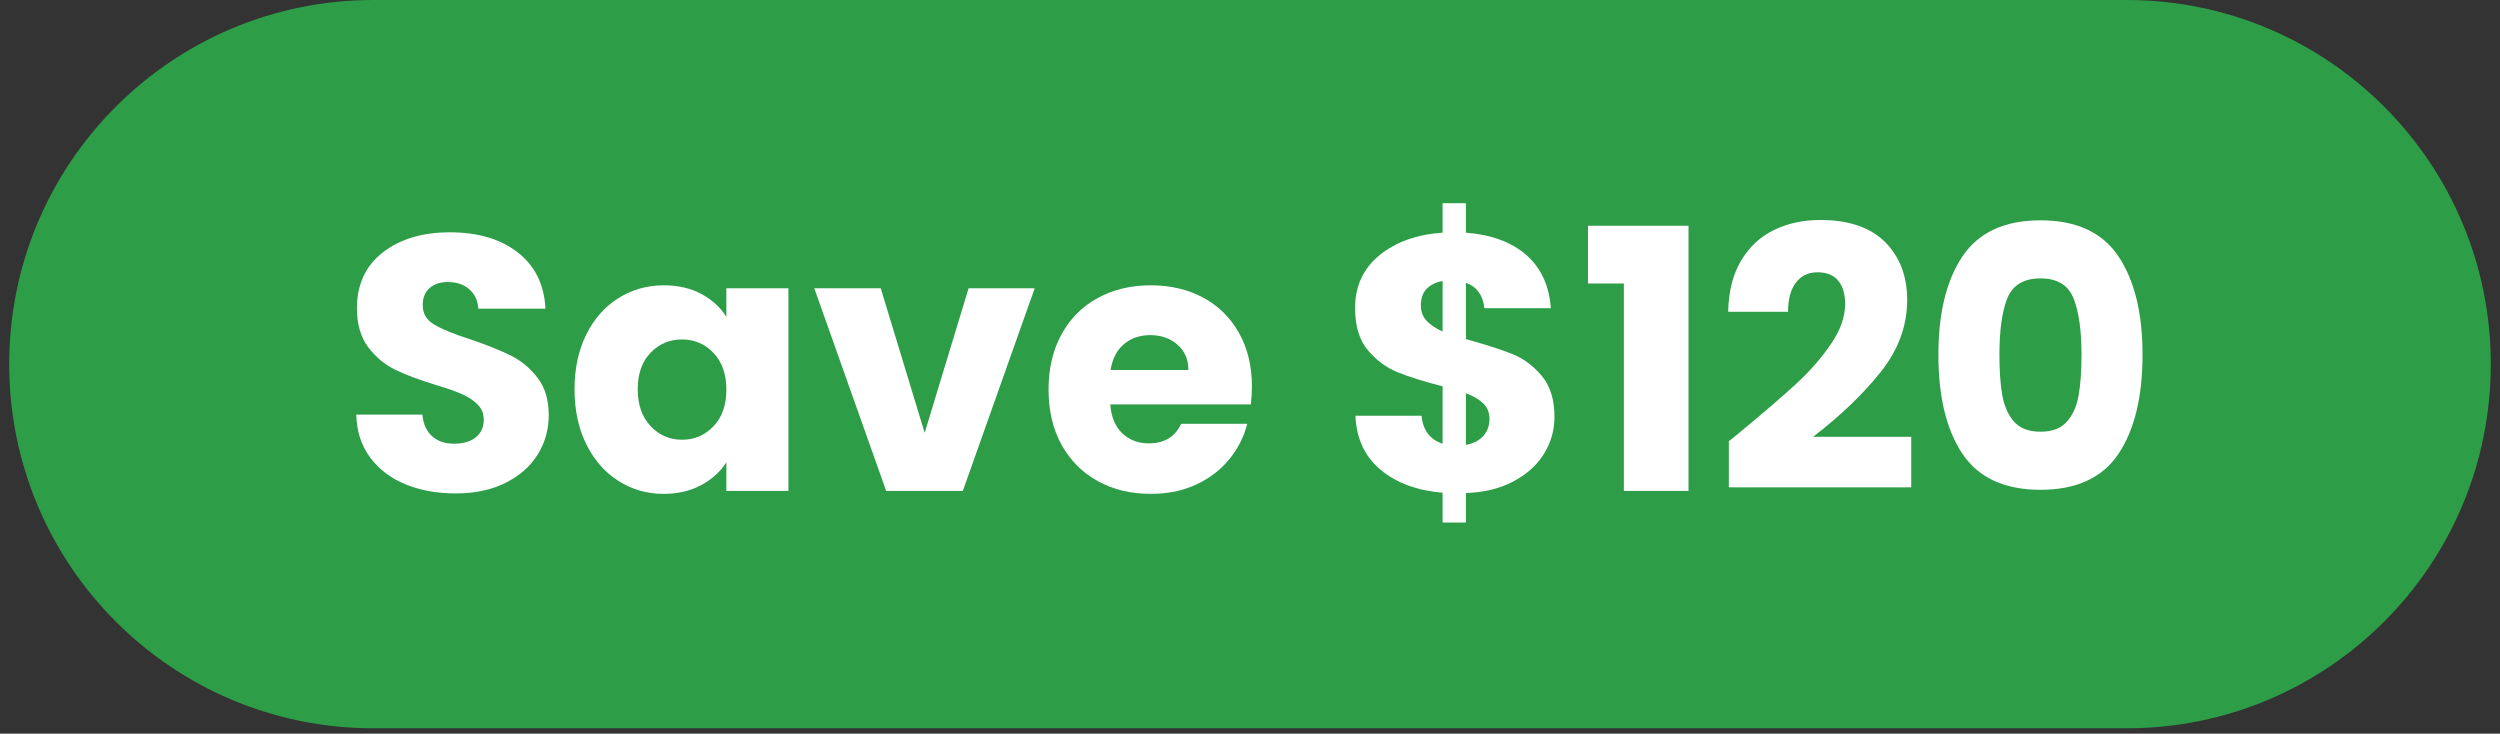
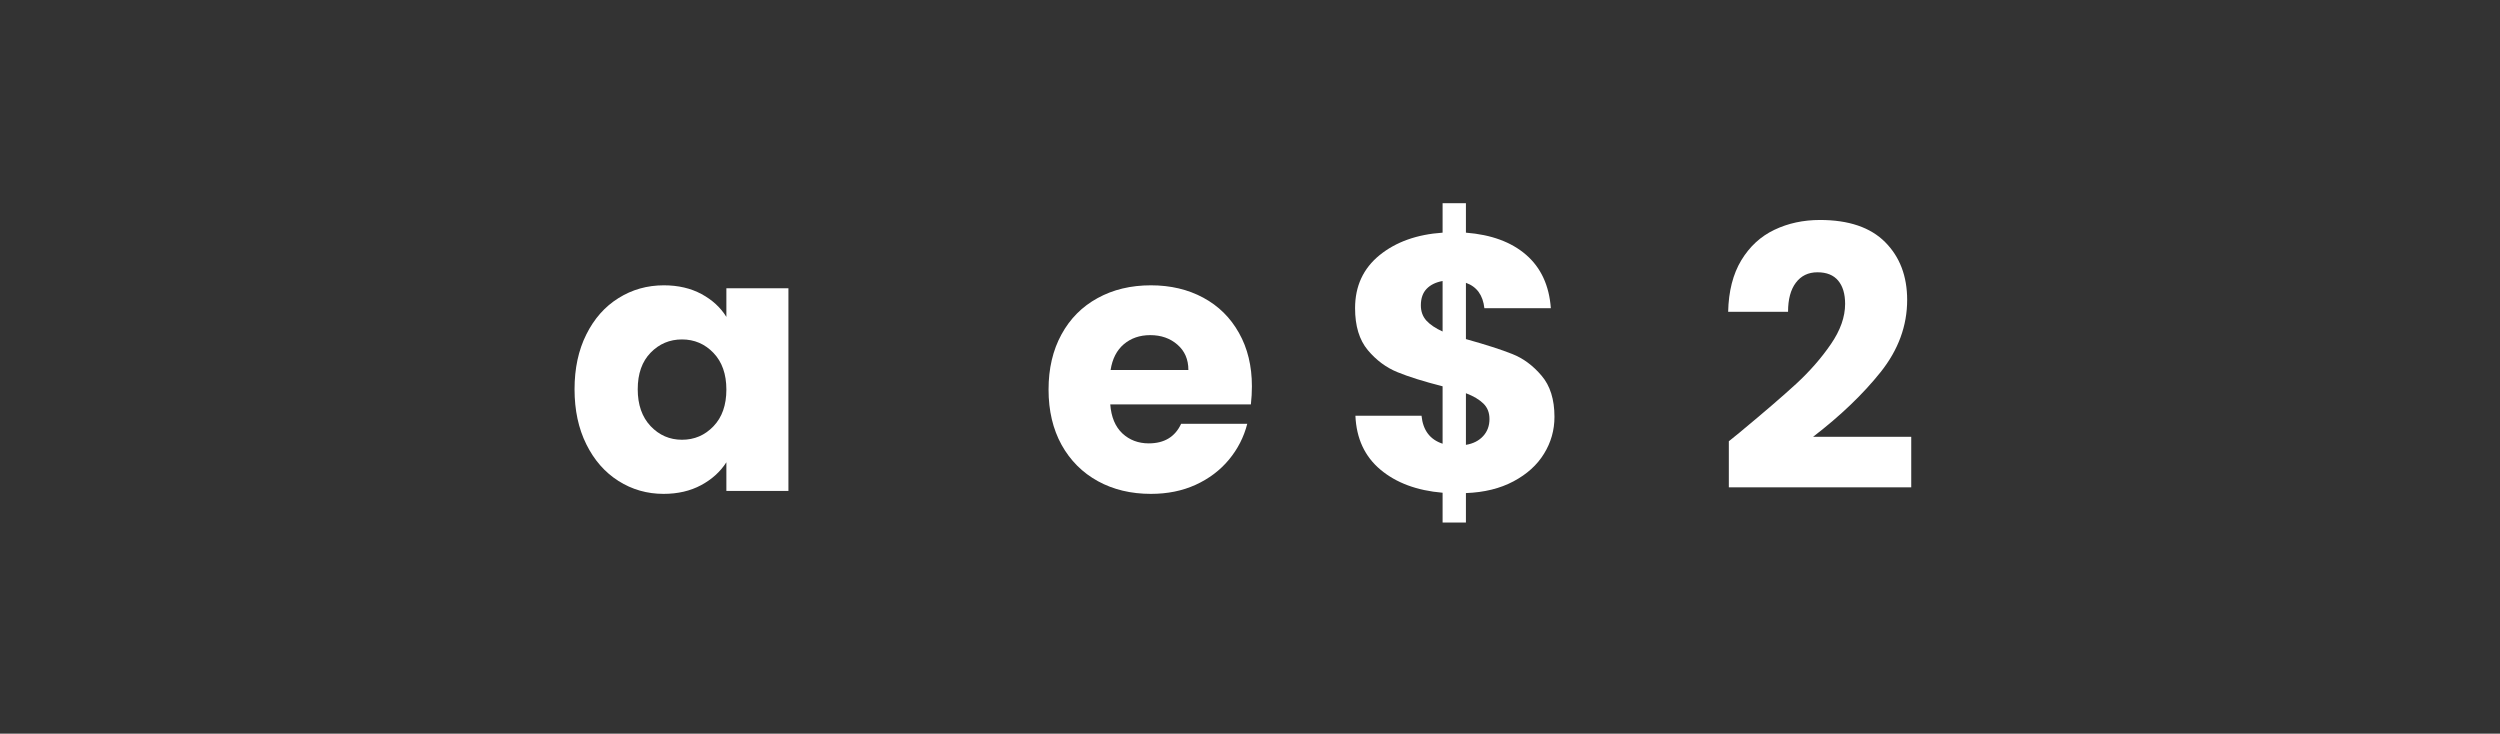
<svg xmlns="http://www.w3.org/2000/svg" width="460" zoomAndPan="magnify" viewBox="0 0 345 101.25" height="135" preserveAspectRatio="xMidYMid meet" version="1.0">
  <rect x="0" y="0" width="345" height="101.25" fill="#333333" stroke="none" />
  <defs>
    <g />
    <clipPath id="67d45b4511">
      <path d="M 1.27 0 L 343.73 0 L 343.73 100.504 L 1.27 100.504 Z M 1.27 0 " clip-rule="nonzero" />
    </clipPath>
    <clipPath id="368b905a4e">
-       <path d="M 51.52 0 L 293.48 0 C 321.234 0 343.73 22.5 343.73 50.254 C 343.73 78.008 321.234 100.504 293.48 100.504 L 51.52 100.504 C 23.766 100.504 1.27 78.008 1.27 50.254 C 1.27 22.5 23.766 0 51.52 0 Z M 51.52 0 " clip-rule="nonzero" />
-     </clipPath>
+       </clipPath>
  </defs>
  <g clip-path="url(#67d45b4511)">
    <g clip-path="url(#368b905a4e)">
      <path fill="#2d9d47" d="M 1.27 0 L 343.73 0 L 343.73 100.504 L 1.27 100.504 Z M 1.27 0 " fill-opacity="1" fill-rule="nonzero" />
    </g>
  </g>
  <g fill="#ffffff" fill-opacity="1">
    <g transform="translate(47.054, 67.748)">
      <g>
-         <path d="M 15.844 0.344 C 13.27 0.344 10.961 -0.07 8.922 -0.906 C 6.879 -1.738 5.25 -2.973 4.031 -4.609 C 2.812 -6.242 2.172 -8.219 2.109 -10.531 L 11.234 -10.531 C 11.359 -9.227 11.805 -8.234 12.578 -7.547 C 13.348 -6.859 14.352 -6.516 15.594 -6.516 C 16.863 -6.516 17.863 -6.805 18.594 -7.391 C 19.332 -7.973 19.703 -8.785 19.703 -9.828 C 19.703 -10.691 19.406 -11.406 18.812 -11.969 C 18.227 -12.539 17.508 -13.008 16.656 -13.375 C 15.812 -13.75 14.602 -14.172 13.031 -14.641 C 10.758 -15.336 8.906 -16.035 7.469 -16.734 C 6.031 -17.441 4.789 -18.477 3.75 -19.844 C 2.719 -21.219 2.203 -23.008 2.203 -25.219 C 2.203 -28.488 3.391 -31.051 5.766 -32.906 C 8.141 -34.758 11.227 -35.688 15.031 -35.688 C 18.914 -35.688 22.039 -34.758 24.406 -32.906 C 26.781 -31.051 28.051 -28.469 28.219 -25.156 L 18.953 -25.156 C 18.879 -26.289 18.457 -27.188 17.688 -27.844 C 16.926 -28.5 15.941 -28.828 14.734 -28.828 C 13.703 -28.828 12.867 -28.551 12.234 -28 C 11.598 -27.445 11.281 -26.648 11.281 -25.609 C 11.281 -24.473 11.812 -23.586 12.875 -22.953 C 13.945 -22.316 15.617 -21.633 17.891 -20.906 C 20.16 -20.133 22.004 -19.395 23.422 -18.688 C 24.848 -17.988 26.078 -16.973 27.109 -15.641 C 28.148 -14.305 28.672 -12.582 28.672 -10.469 C 28.672 -8.469 28.16 -6.648 27.141 -5.016 C 26.117 -3.379 24.641 -2.078 22.703 -1.109 C 20.766 -0.141 18.477 0.344 15.844 0.344 Z M 15.844 0.344 " />
-       </g>
+         </g>
    </g>
  </g>
  <g fill="#ffffff" fill-opacity="1">
    <g transform="translate(77.881, 67.748)">
      <g>
        <path d="M 1.406 -14.031 C 1.406 -16.906 1.945 -19.426 3.031 -21.594 C 4.113 -23.77 5.594 -25.441 7.469 -26.609 C 9.344 -27.785 11.43 -28.375 13.734 -28.375 C 15.703 -28.375 17.43 -27.973 18.922 -27.172 C 20.41 -26.367 21.555 -25.316 22.359 -24.016 L 22.359 -27.969 L 30.922 -27.969 L 30.922 0 L 22.359 0 L 22.359 -3.953 C 21.523 -2.648 20.363 -1.598 18.875 -0.797 C 17.383 0.004 15.656 0.406 13.688 0.406 C 11.414 0.406 9.344 -0.188 7.469 -1.375 C 5.594 -2.562 4.113 -4.25 3.031 -6.438 C 1.945 -8.625 1.406 -11.156 1.406 -14.031 Z M 22.359 -13.984 C 22.359 -16.117 21.766 -17.805 20.578 -19.047 C 19.391 -20.285 17.941 -20.906 16.234 -20.906 C 14.535 -20.906 13.094 -20.297 11.906 -19.078 C 10.719 -17.859 10.125 -16.176 10.125 -14.031 C 10.125 -11.895 10.719 -10.195 11.906 -8.938 C 13.094 -7.688 14.535 -7.062 16.234 -7.062 C 17.941 -7.062 19.391 -7.68 20.578 -8.922 C 21.766 -10.16 22.359 -11.848 22.359 -13.984 Z M 22.359 -13.984 " />
      </g>
    </g>
  </g>
  <g fill="#ffffff" fill-opacity="1">
    <g transform="translate(111.916, 67.748)">
      <g>
-         <path d="M 15.688 -8.016 L 21.75 -27.969 L 30.875 -27.969 L 20.953 0 L 10.375 0 L 0.453 -27.969 L 9.625 -27.969 Z M 15.688 -8.016 " />
-       </g>
+         </g>
    </g>
  </g>
  <g fill="#ffffff" fill-opacity="1">
    <g transform="translate(143.294, 67.748)">
      <g>
        <path d="M 29.469 -14.438 C 29.469 -13.633 29.422 -12.801 29.328 -11.938 L 9.922 -11.938 C 10.055 -10.195 10.613 -8.863 11.594 -7.938 C 12.582 -7.02 13.797 -6.562 15.234 -6.562 C 17.379 -6.562 18.867 -7.461 19.703 -9.266 L 28.828 -9.266 C 28.359 -7.43 27.516 -5.781 26.297 -4.312 C 25.078 -2.844 23.547 -1.688 21.703 -0.844 C 19.867 -0.008 17.812 0.406 15.531 0.406 C 12.789 0.406 10.352 -0.176 8.219 -1.344 C 6.082 -2.52 4.41 -4.191 3.203 -6.359 C 2.004 -8.535 1.406 -11.078 1.406 -13.984 C 1.406 -16.891 2 -19.426 3.188 -21.594 C 4.375 -23.77 6.035 -25.441 8.172 -26.609 C 10.305 -27.785 12.758 -28.375 15.531 -28.375 C 18.238 -28.375 20.645 -27.805 22.75 -26.672 C 24.863 -25.535 26.508 -23.91 27.688 -21.797 C 28.875 -19.691 29.469 -17.238 29.469 -14.438 Z M 20.703 -16.688 C 20.703 -18.156 20.195 -19.32 19.188 -20.188 C 18.188 -21.062 16.938 -21.5 15.438 -21.5 C 14 -21.5 12.785 -21.082 11.797 -20.25 C 10.816 -19.414 10.207 -18.227 9.969 -16.688 Z M 20.703 -16.688 " />
      </g>
    </g>
  </g>
  <g fill="#ffffff" fill-opacity="1">
    <g transform="translate(174.171, 67.748)">
      <g />
    </g>
  </g>
  <g fill="#ffffff" fill-opacity="1">
    <g transform="translate(184.797, 67.748)">
      <g>
        <path d="M 29.719 -10.219 C 29.719 -8.383 29.238 -6.691 28.281 -5.141 C 27.332 -3.586 25.93 -2.316 24.078 -1.328 C 22.223 -0.336 20.031 0.203 17.5 0.297 L 17.5 4.359 L 14.281 4.359 L 14.281 0.25 C 10.738 -0.051 7.879 -1.113 5.703 -2.938 C 3.535 -4.758 2.383 -7.238 2.25 -10.375 L 11.375 -10.375 C 11.57 -8.375 12.539 -7.086 14.281 -6.516 L 14.281 -14.438 C 11.676 -15.102 9.598 -15.754 8.047 -16.391 C 6.492 -17.023 5.129 -18.039 3.953 -19.438 C 2.785 -20.844 2.203 -22.77 2.203 -25.219 C 2.203 -28.258 3.328 -30.695 5.578 -32.531 C 7.836 -34.363 10.738 -35.398 14.281 -35.641 L 14.281 -39.703 L 17.5 -39.703 L 17.5 -35.641 C 21 -35.367 23.77 -34.348 25.812 -32.578 C 27.852 -30.805 28.988 -28.352 29.219 -25.219 L 20.047 -25.219 C 19.848 -27.02 19 -28.188 17.5 -28.719 L 17.5 -20.953 C 20.27 -20.18 22.406 -19.492 23.906 -18.891 C 25.414 -18.297 26.758 -17.301 27.938 -15.906 C 29.125 -14.52 29.719 -12.625 29.719 -10.219 Z M 11.281 -25.609 C 11.281 -24.773 11.535 -24.07 12.047 -23.5 C 12.566 -22.938 13.312 -22.438 14.281 -22 L 14.281 -28.969 C 13.344 -28.801 12.609 -28.441 12.078 -27.891 C 11.547 -27.336 11.281 -26.578 11.281 -25.609 Z M 17.5 -6.359 C 18.5 -6.523 19.289 -6.926 19.875 -7.562 C 20.457 -8.195 20.75 -8.984 20.75 -9.922 C 20.75 -10.797 20.473 -11.504 19.922 -12.047 C 19.367 -12.598 18.562 -13.078 17.5 -13.484 Z M 17.5 -6.359 " />
      </g>
    </g>
  </g>
  <g fill="#ffffff" fill-opacity="1">
    <g transform="translate(217.78, 67.748)">
      <g>
-         <path d="M 1.359 -28.625 L 1.359 -36.594 L 15.234 -36.594 L 15.234 0 L 6.312 0 L 6.312 -28.625 Z M 1.359 -28.625 " />
-       </g>
+         </g>
    </g>
  </g>
  <g fill="#ffffff" fill-opacity="1">
    <g transform="translate(236.626, 67.748)">
      <g>
        <path d="M 1.953 -6.859 C 3.086 -7.766 3.609 -8.188 3.516 -8.125 C 6.785 -10.832 9.363 -13.051 11.25 -14.781 C 13.133 -16.52 14.727 -18.344 16.031 -20.25 C 17.344 -22.156 18 -24.008 18 -25.812 C 18 -27.188 17.68 -28.254 17.047 -29.016 C 16.41 -29.785 15.457 -30.172 14.188 -30.172 C 12.914 -30.172 11.922 -29.691 11.203 -28.734 C 10.484 -27.785 10.125 -26.445 10.125 -24.719 L 1.859 -24.719 C 1.922 -27.551 2.523 -29.922 3.672 -31.828 C 4.828 -33.734 6.348 -35.133 8.234 -36.031 C 10.129 -36.938 12.227 -37.391 14.531 -37.391 C 18.508 -37.391 21.508 -36.367 23.531 -34.328 C 25.551 -32.297 26.562 -29.641 26.562 -26.359 C 26.562 -22.785 25.344 -19.469 22.906 -16.406 C 20.469 -13.352 17.359 -10.375 13.578 -7.469 L 27.125 -7.469 L 27.125 -0.5 L 1.953 -0.5 Z M 1.953 -6.859 " />
      </g>
    </g>
  </g>
  <g fill="#ffffff" fill-opacity="1">
    <g transform="translate(265.248, 67.748)">
      <g>
-         <path d="M 2.25 -18.797 C 2.25 -24.547 3.359 -29.07 5.578 -32.375 C 7.805 -35.688 11.395 -37.344 16.344 -37.344 C 21.289 -37.344 24.875 -35.688 27.094 -32.375 C 29.312 -29.07 30.422 -24.547 30.422 -18.797 C 30.422 -12.984 29.312 -8.422 27.094 -5.109 C 24.875 -1.805 21.289 -0.156 16.344 -0.156 C 11.395 -0.156 7.805 -1.805 5.578 -5.109 C 3.359 -8.422 2.25 -12.984 2.25 -18.797 Z M 22 -18.797 C 22 -22.172 21.629 -24.77 20.891 -26.594 C 20.16 -28.414 18.645 -29.328 16.344 -29.328 C 14.031 -29.328 12.504 -28.414 11.766 -26.594 C 11.035 -24.77 10.672 -22.172 10.672 -18.797 C 10.672 -16.523 10.805 -14.645 11.078 -13.156 C 11.348 -11.664 11.891 -10.461 12.703 -9.547 C 13.523 -8.629 14.738 -8.172 16.344 -8.172 C 17.945 -8.172 19.156 -8.629 19.969 -9.547 C 20.789 -10.461 21.332 -11.664 21.594 -13.156 C 21.863 -14.645 22 -16.523 22 -18.797 Z M 22 -18.797 " />
-       </g>
+         </g>
    </g>
  </g>
</svg>